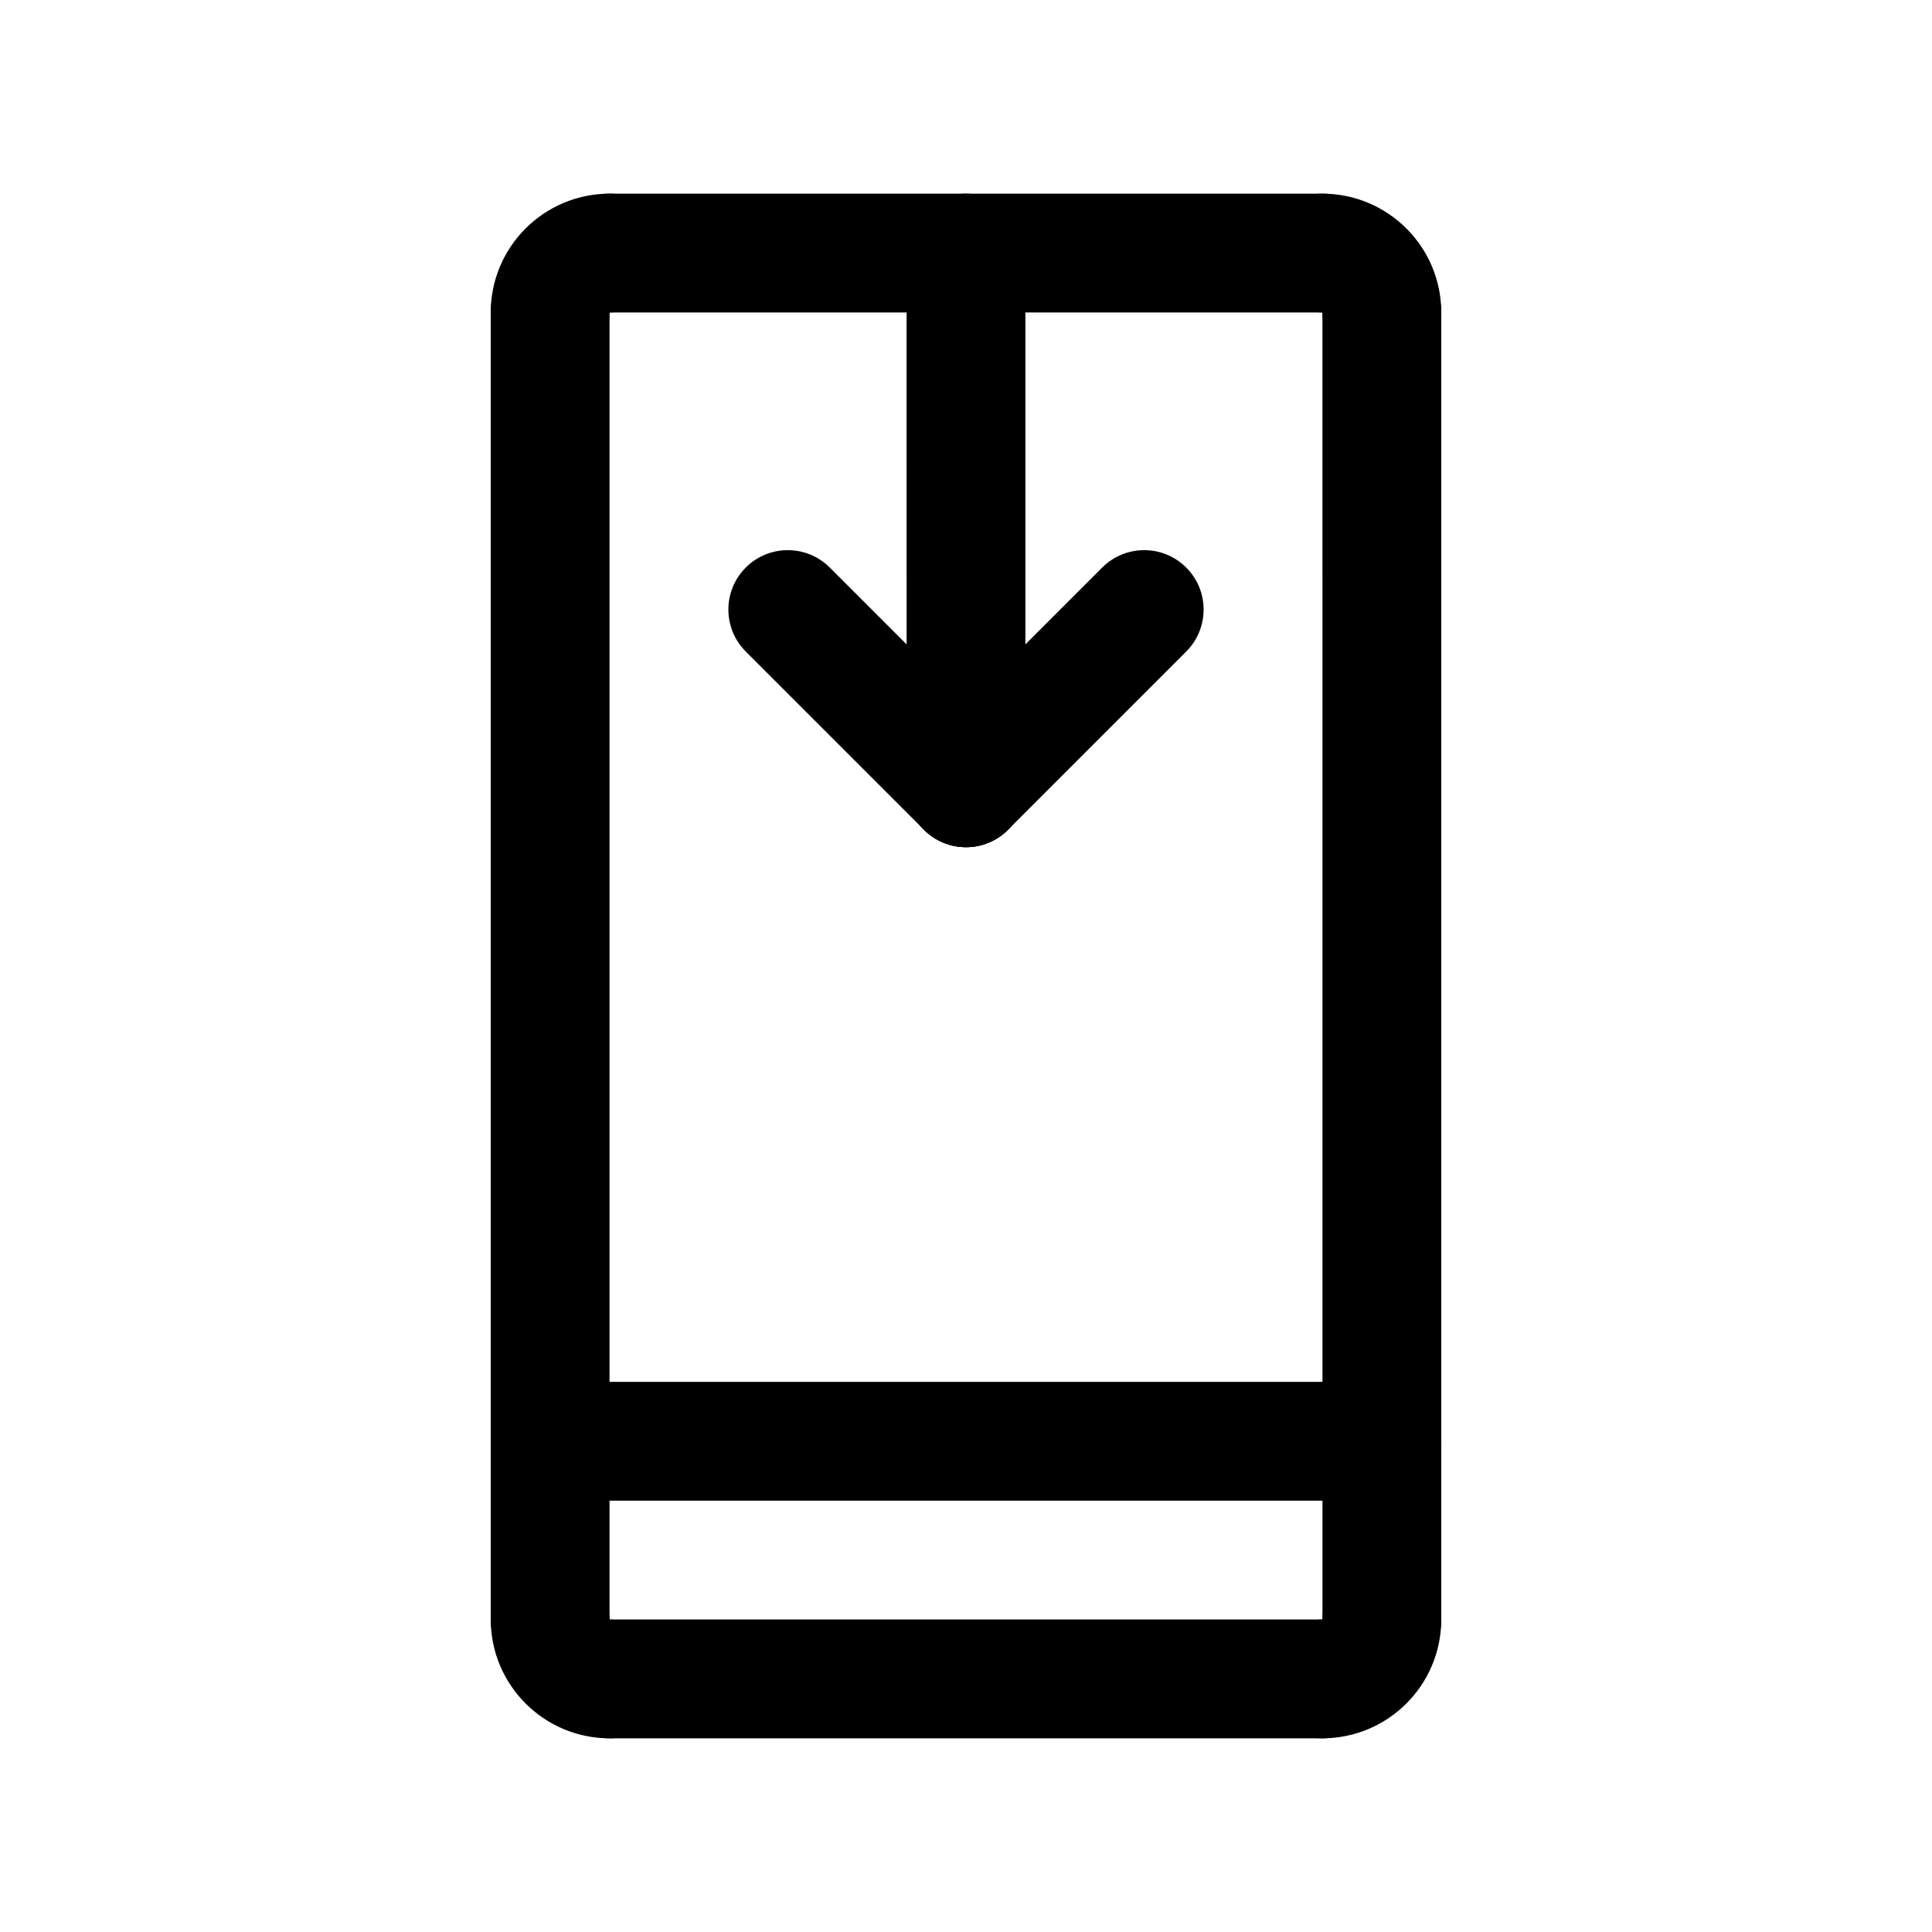
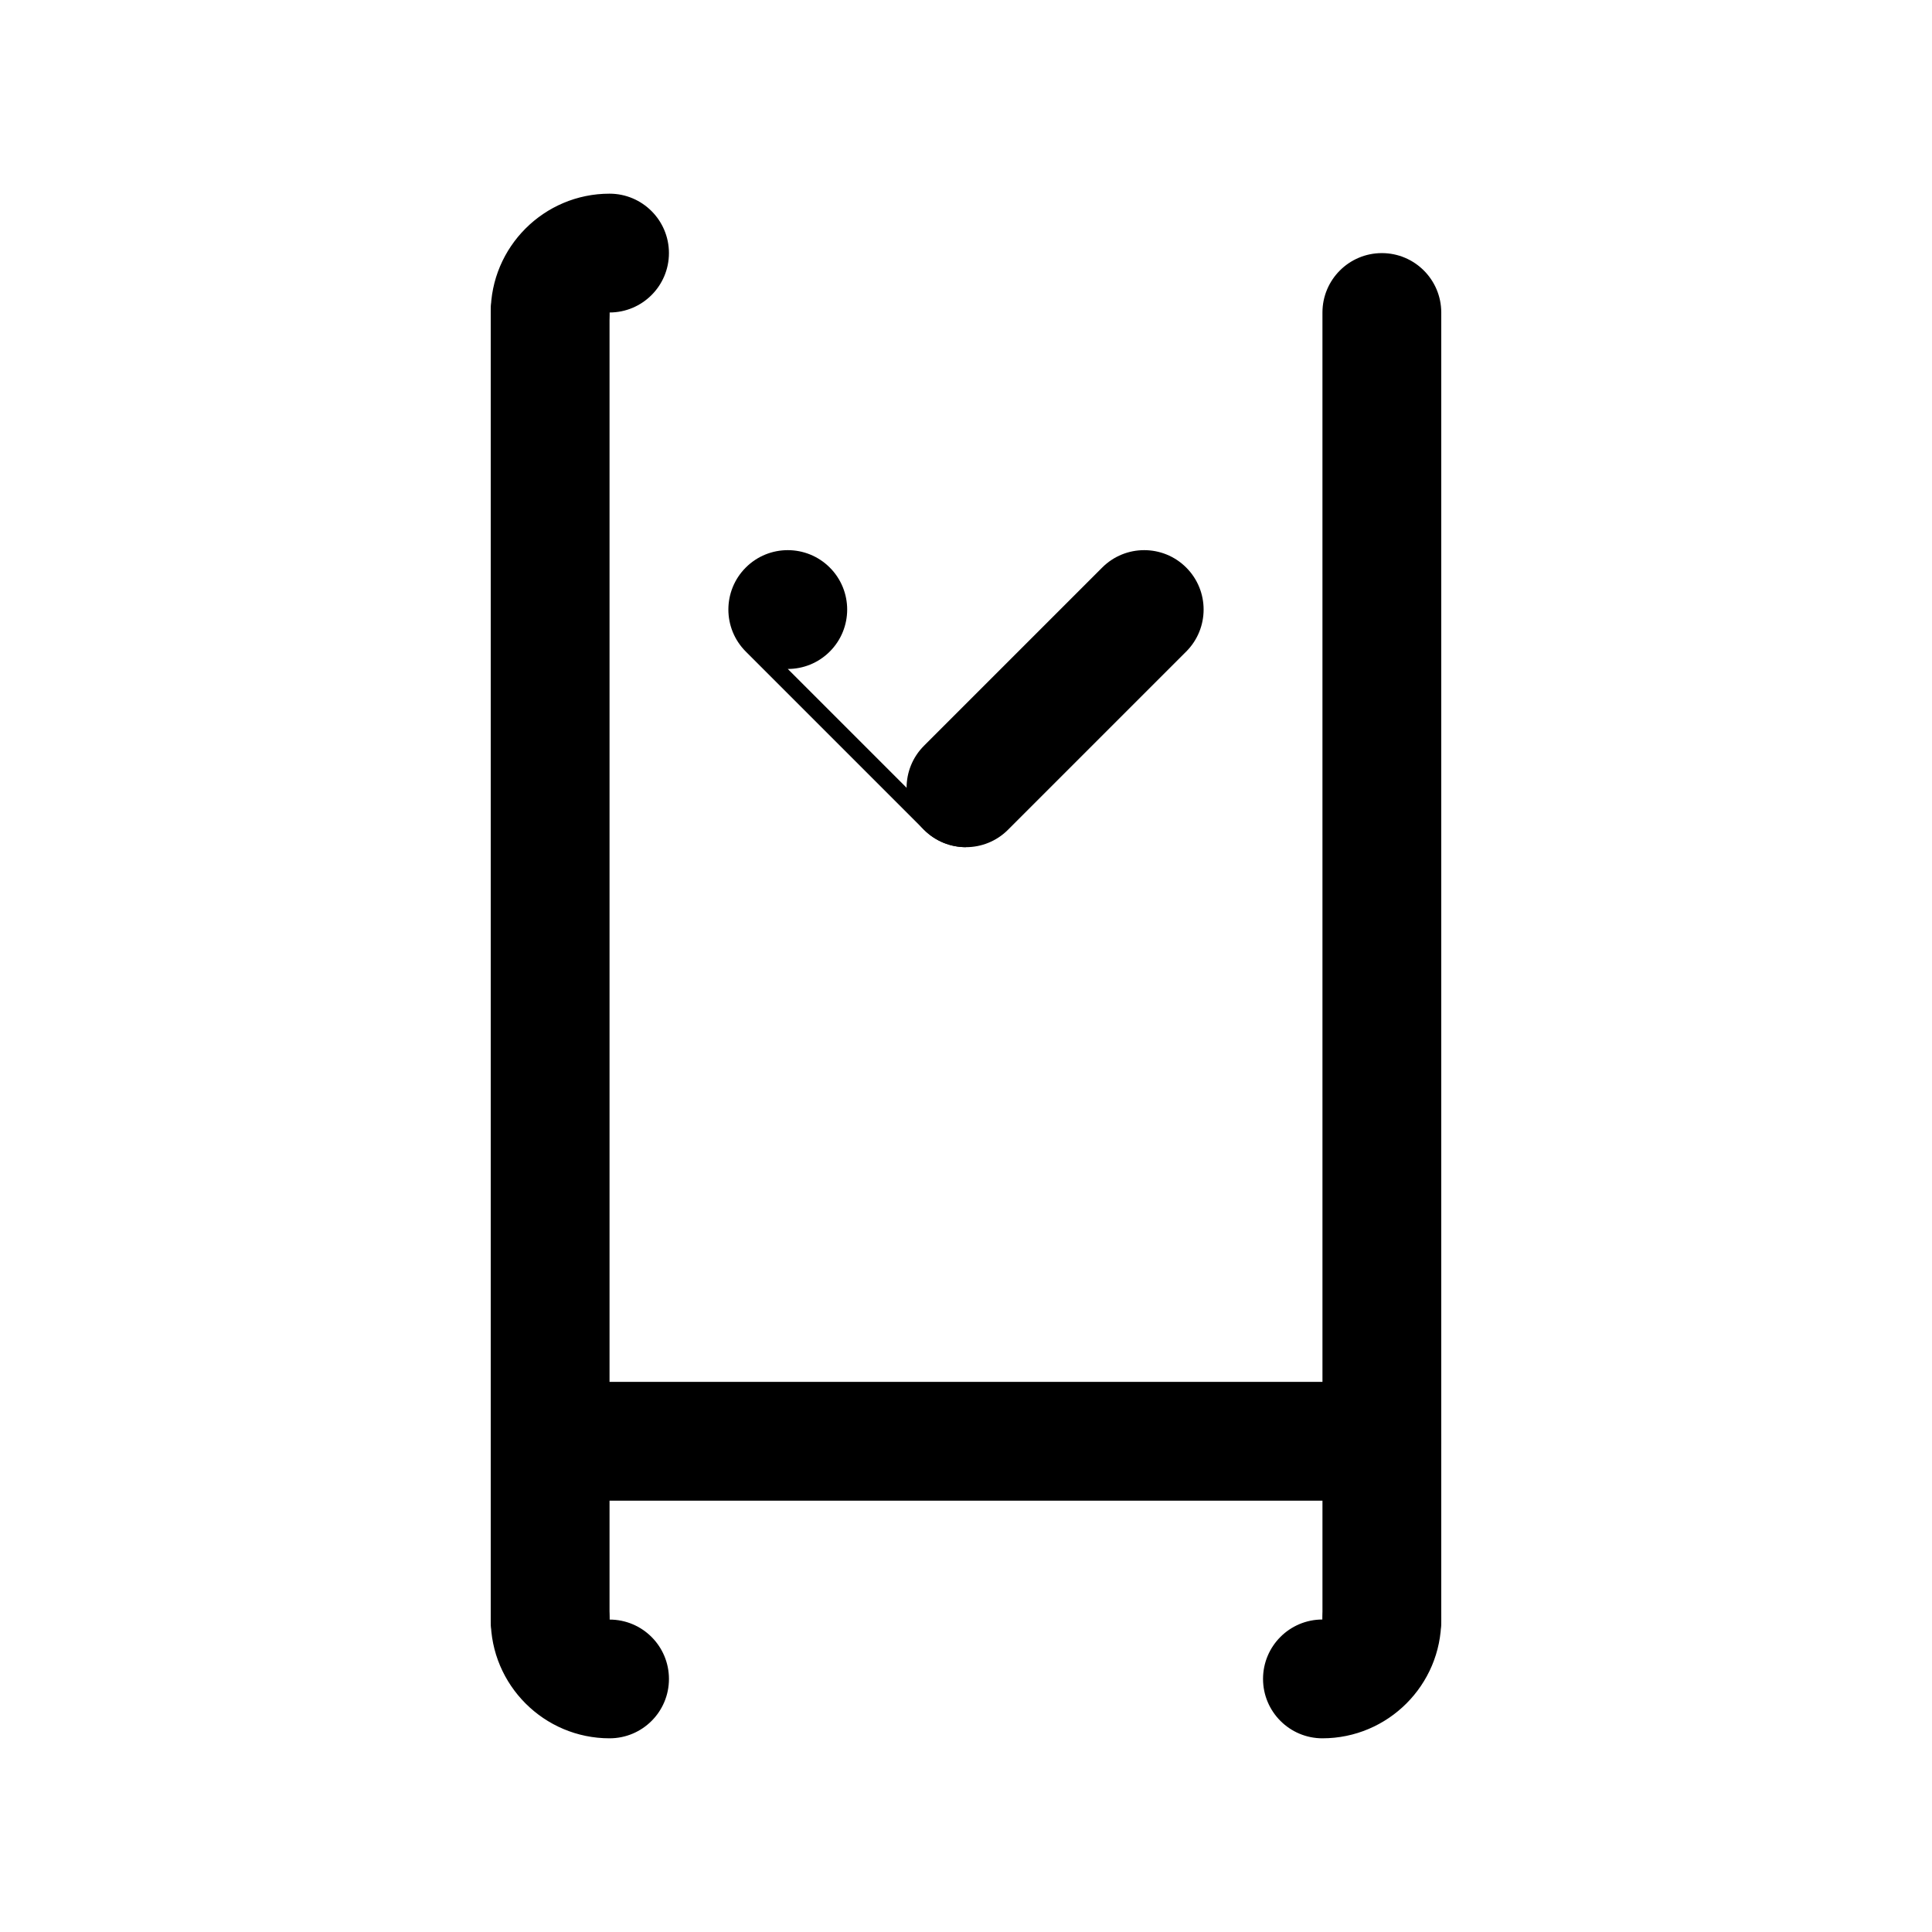
<svg xmlns="http://www.w3.org/2000/svg" fill="#000000" width="800px" height="800px" version="1.1" viewBox="144 144 512 512">
  <g>
    <path d="m400 368.51c-4.031 0-8.055-1.535-11.133-4.613-6.148-6.148-6.148-16.113 0-22.262l47.23-47.23c6.148-6.148 16.113-6.148 22.262 0s6.148 16.113 0 22.262l-47.23 47.23c-3.078 3.078-7.102 4.613-11.129 4.613z" />
-     <path d="m400 368.51c-4.031 0-8.055-1.535-11.133-4.613l-47.23-47.23c-6.148-6.148-6.148-16.113 0-22.262 6.148-6.148 16.113-6.148 22.262 0l47.23 47.23c6.148 6.148 6.148 16.113 0 22.262-3.078 3.078-7.102 4.613-11.129 4.613z" />
-     <path d="m400 368.51c-8.691 0-15.742-7.055-15.742-15.742l-0.004-141.7c0-8.691 7.055-15.742 15.742-15.742 8.691 0 15.742 7.055 15.742 15.742v141.7c0.004 8.691-7.051 15.746-15.738 15.746z" />
+     <path d="m400 368.51c-4.031 0-8.055-1.535-11.133-4.613l-47.23-47.23c-6.148-6.148-6.148-16.113 0-22.262 6.148-6.148 16.113-6.148 22.262 0c6.148 6.148 6.148 16.113 0 22.262-3.078 3.078-7.102 4.613-11.129 4.613z" />
    <path d="m510.21 541.7h-220.42c-8.691 0-15.742-7.055-15.742-15.742 0-8.691 7.055-15.742 15.742-15.742h220.42c8.691 0 15.742 7.055 15.742 15.742s-7.051 15.742-15.742 15.742z" />
-     <path d="m494.46 226.81h-188.93c-8.691 0-15.742-7.055-15.742-15.742 0-8.691 7.055-15.742 15.742-15.742h188.93c8.691 0 15.742 7.055 15.742 15.742 0 8.691-7.055 15.742-15.746 15.742z" />
-     <path d="m510.21 242.56c-8.691 0-15.742-7.055-15.742-15.742l-0.004-0.02c-8.691 0-15.742-7.039-15.742-15.734 0-8.699 7.055-15.738 15.742-15.738 17.367 0 31.488 14.121 31.488 31.488 0 8.691-7.051 15.746-15.742 15.746z" />
-     <path d="m494.46 604.67h-188.93c-8.691 0-15.742-7.055-15.742-15.742 0-8.691 7.055-15.742 15.742-15.742h188.93c8.691 0 15.742 7.055 15.742 15.742s-7.055 15.742-15.746 15.742z" />
    <path d="m494.46 604.67c-8.691 0-15.742-7.055-15.742-15.742 0-8.691 7.055-15.742 15.742-15.742h0.016c0-8.691 7.047-15.742 15.734-15.742 8.695-0.008 15.738 7.047 15.738 15.738 0 17.363-14.121 31.488-31.488 31.488z" />
    <path d="m510.21 588.93c-8.691 0-15.742-7.055-15.742-15.742l-0.004-346.37c0-8.691 7.055-15.742 15.742-15.742 8.691 0 15.742 7.055 15.742 15.742v346.37c0.004 8.695-7.047 15.746-15.738 15.746z" />
    <path d="m305.54 604.67c-17.367 0-31.488-14.121-31.488-31.488 0-8.691 7.055-15.742 15.742-15.742 8.691 0 15.742 7.055 15.742 15.742v0.023c8.691 0 15.742 7.039 15.742 15.734 0.004 8.699-7.047 15.73-15.738 15.73z" />
    <path d="m289.79 588.93c-8.691 0-15.742-7.055-15.742-15.742v-346.37c0-8.691 7.055-15.742 15.742-15.742 8.691 0 15.742 7.055 15.742 15.742v346.37c0.004 8.695-7.051 15.746-15.742 15.746z" />
    <path d="m289.78 242.56c-8.699 0-15.734-7.055-15.734-15.746 0-17.367 14.121-31.488 31.488-31.488 8.691 0 15.742 7.055 15.742 15.742 0 8.691-7.055 15.742-15.742 15.742h-0.023c0 8.695-7.031 15.75-15.73 15.75z" />
  </g>
</svg>